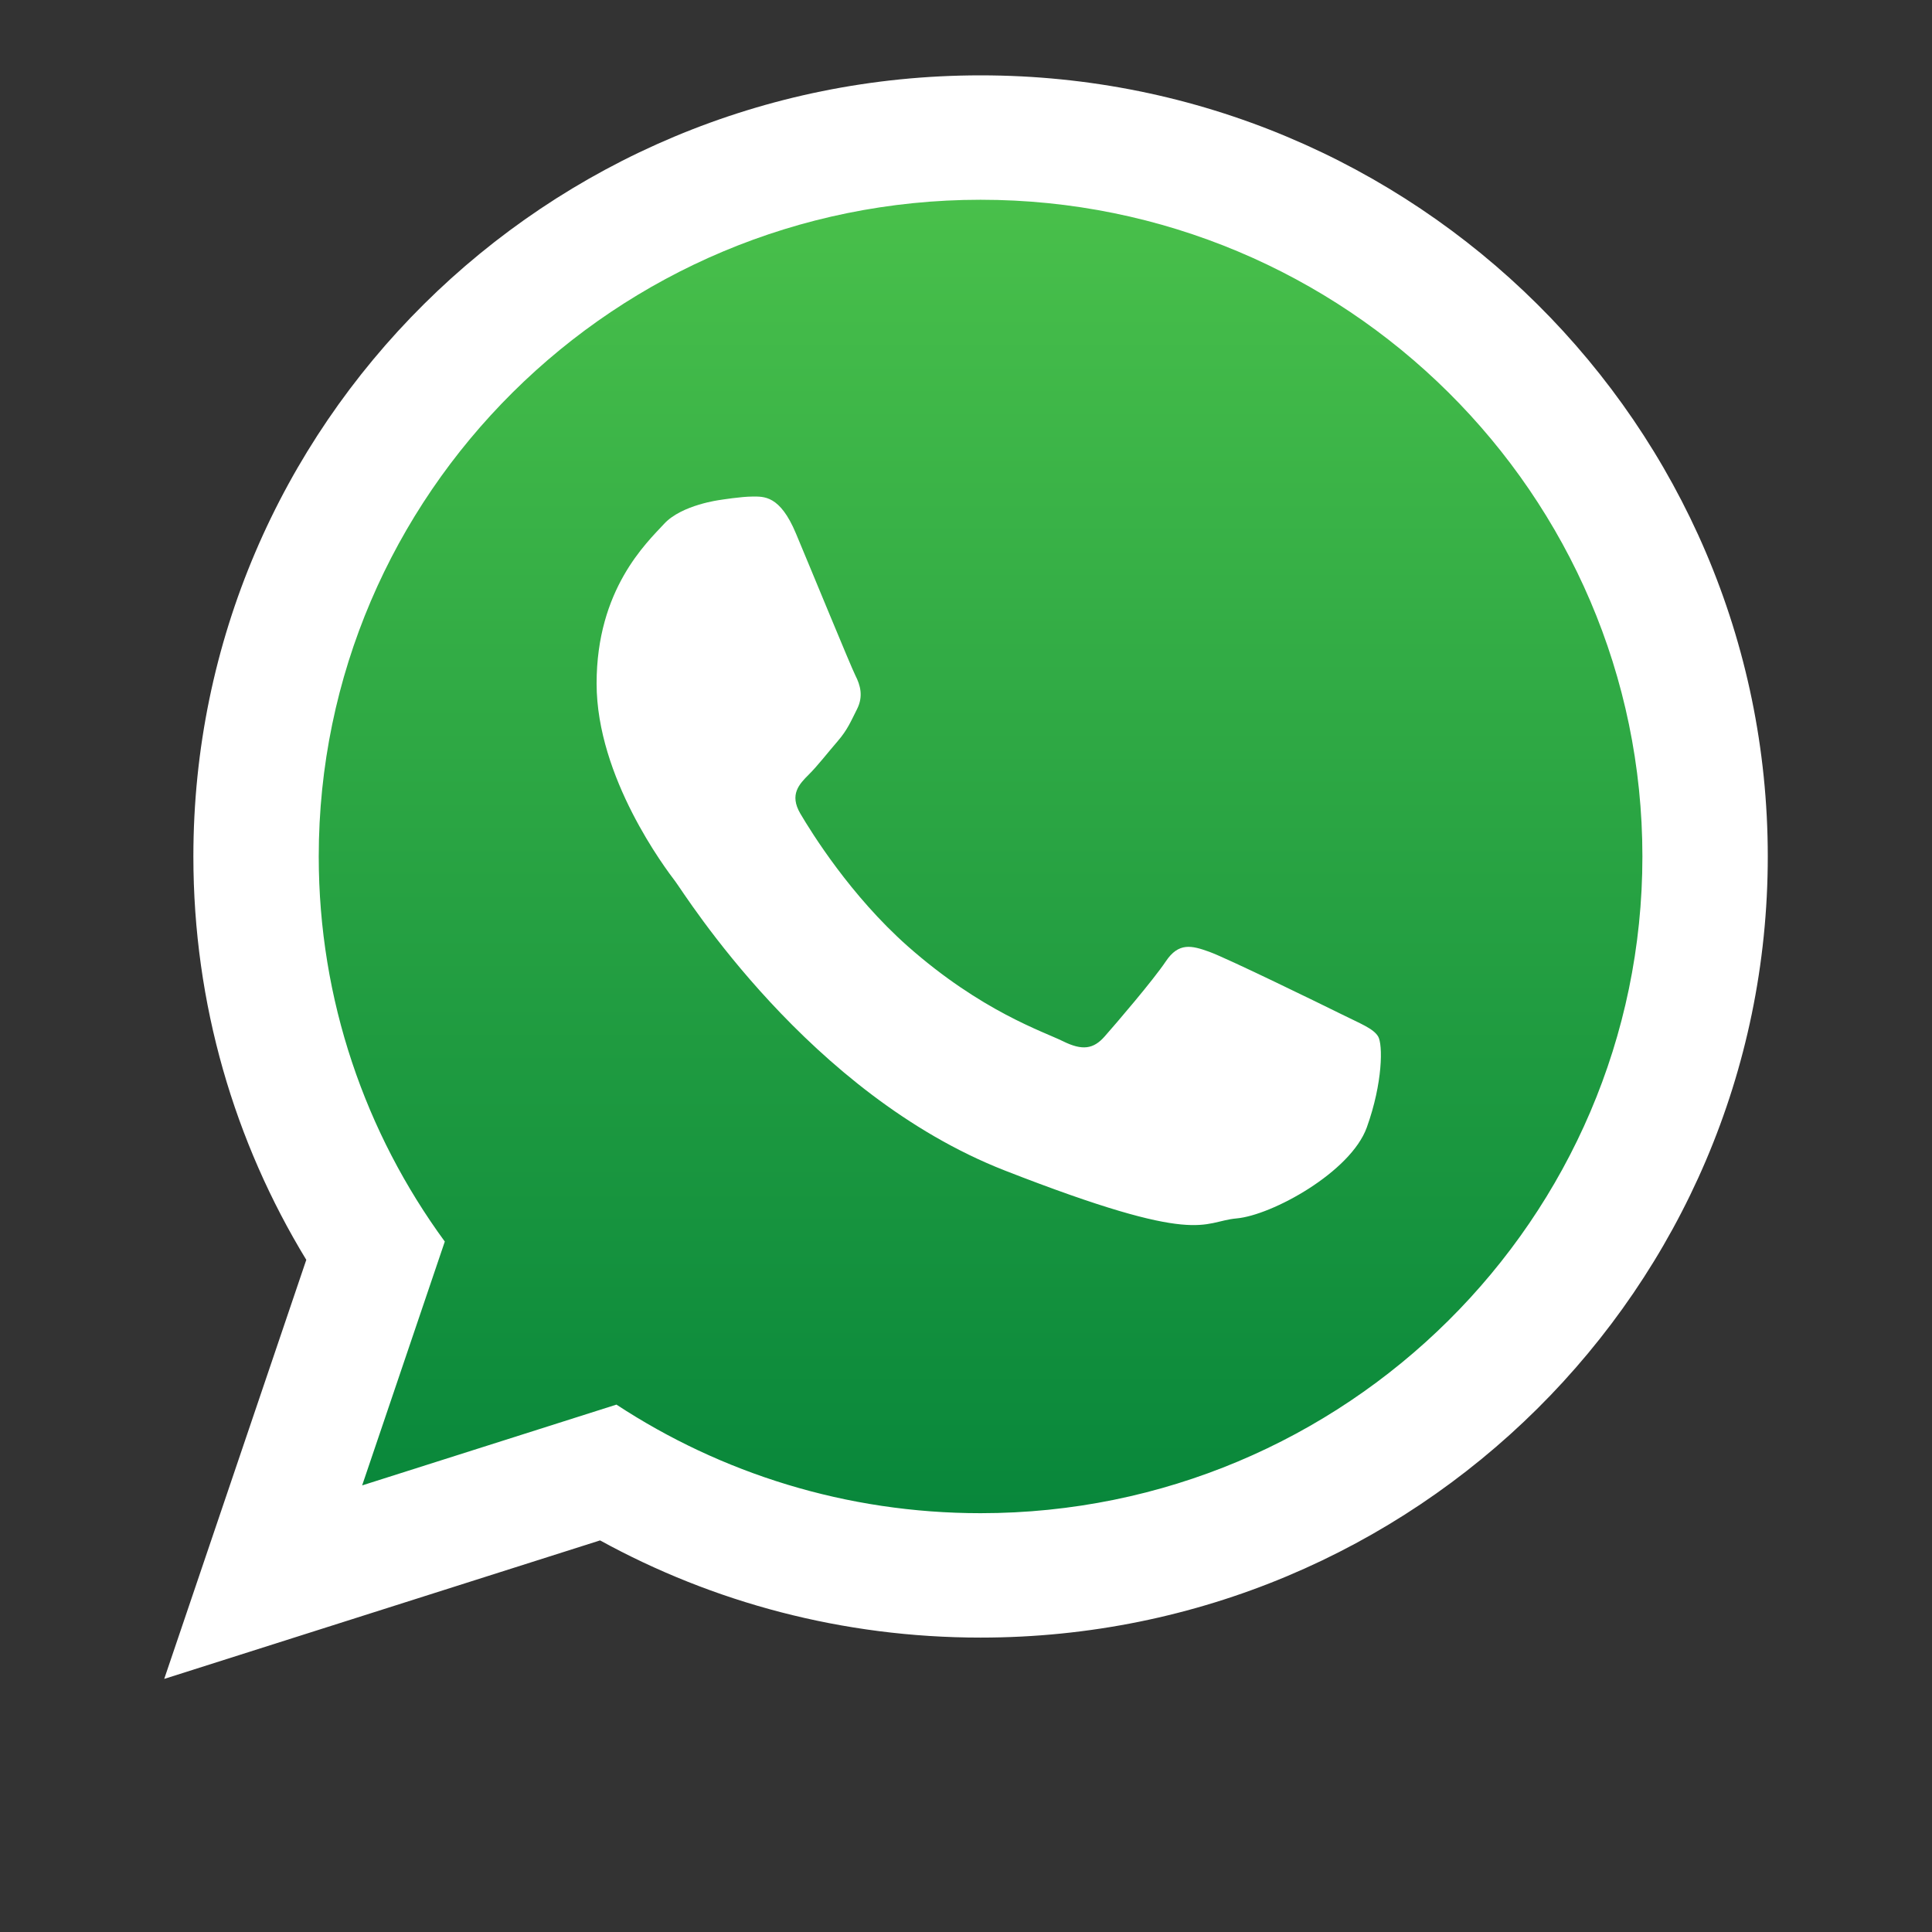
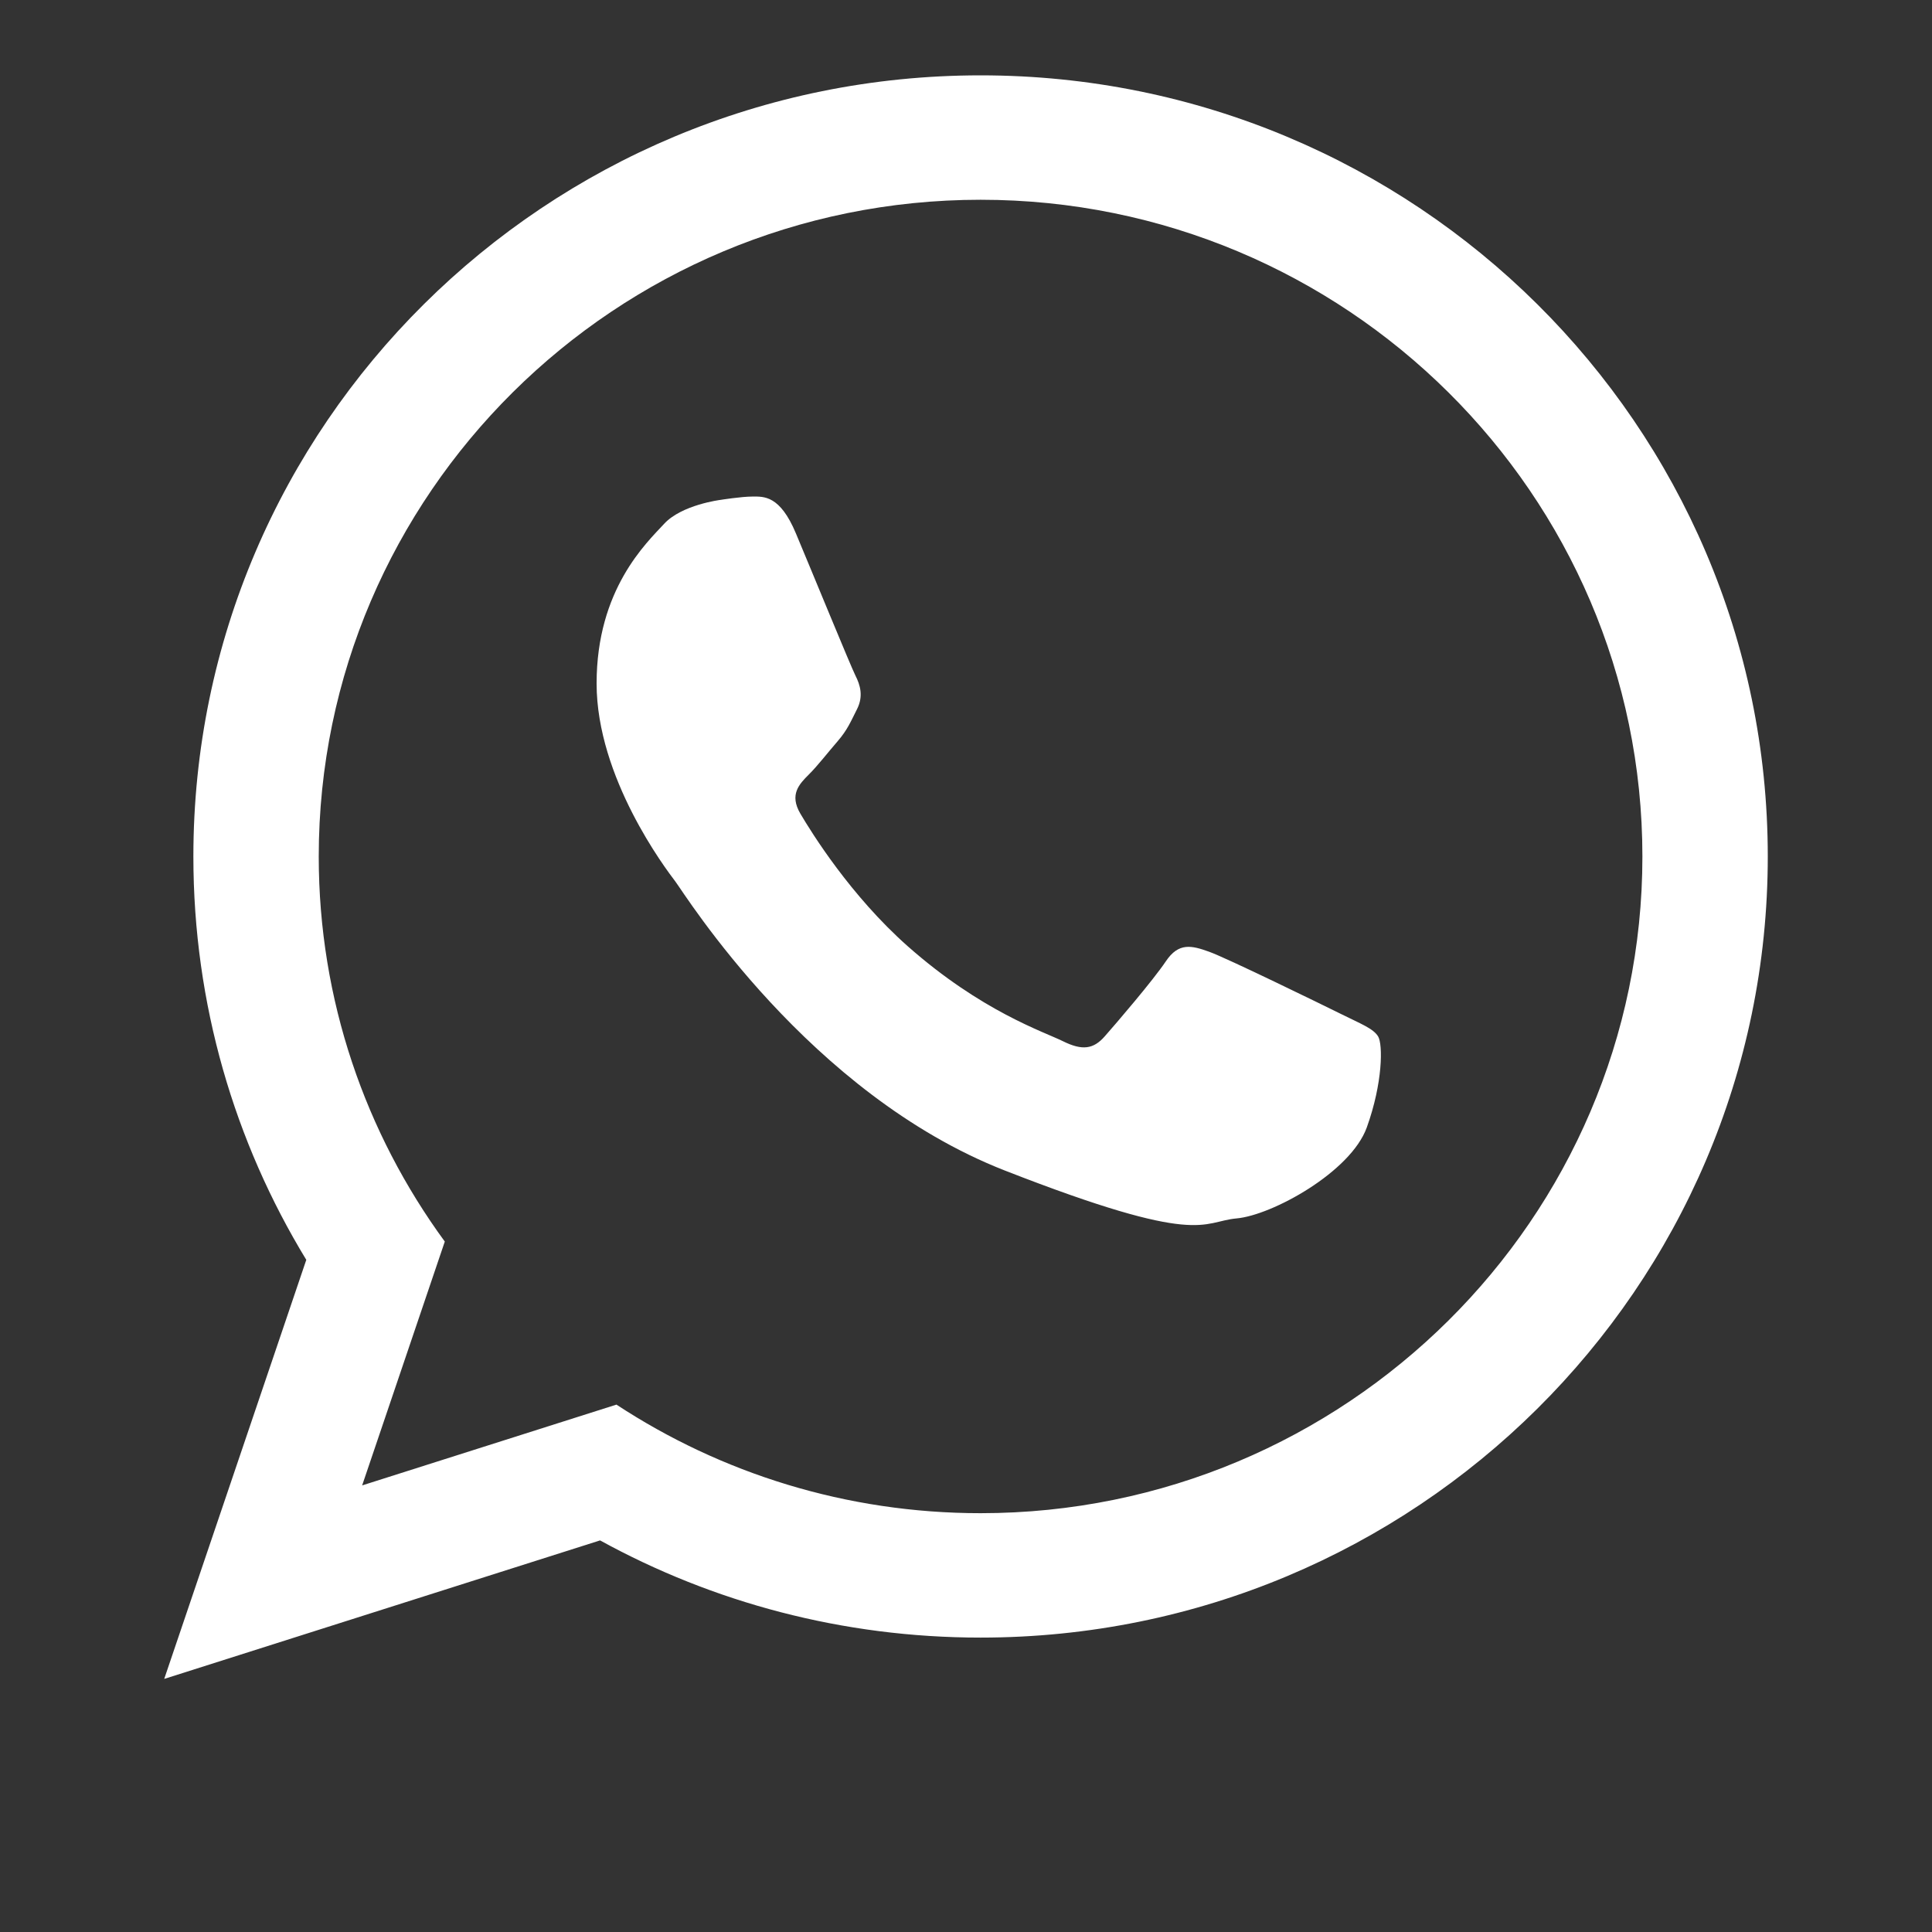
<svg xmlns="http://www.w3.org/2000/svg" width="200" height="200" viewBox="0 0 200 200" fill="none">
  <rect x="0" y="0" width="200" height="200" fill="#333333" stroke="none" />
-   <path fill-rule="evenodd" clip-rule="evenodd" d="M101.93 17.916C62.267 17.916 30.013 49.922 30.013 89.276C30.013 104.882 35.097 119.347 43.71 131.115L34.729 157.611L62.361 148.831C73.713 156.28 87.316 160.629 101.93 160.629C141.576 160.629 173.839 128.62 173.839 89.276C173.839 49.922 141.576 17.916 101.93 17.916Z" fill="url(#paint0_linear_107_242)" />
  <path fill-rule="evenodd" clip-rule="evenodd" d="M183 88.665C183 133.317 146.517 169.523 101.512 169.523C87.22 169.523 73.792 165.873 62.119 159.462L17 173.8L31.707 130.418C24.285 118.231 20.018 103.939 20.018 88.665C20.018 44.004 56.501 7.8 101.512 7.8C146.516 7.8 183 44.004 183 88.665ZM101.512 20.679C63.724 20.679 32.996 51.172 32.996 88.666C32.996 103.534 37.839 117.314 46.045 128.526L37.489 153.769L63.814 145.405C74.629 152.501 87.589 156.645 101.512 156.645C139.284 156.645 170.021 126.149 170.021 88.666C170.022 51.172 139.284 20.679 101.512 20.679ZM142.662 107.289C142.157 106.462 140.824 105.966 138.835 104.975C136.836 103.985 127.009 99.185 125.181 98.528C123.353 97.869 122.011 97.537 120.687 99.517C119.355 101.5 115.525 105.966 114.356 107.289C113.194 108.615 112.032 108.776 110.033 107.785C108.032 106.796 101.593 104.696 93.966 97.952C88.032 92.691 84.022 86.207 82.851 84.225C81.691 82.245 82.736 81.172 83.725 80.183C84.627 79.291 85.726 77.868 86.725 76.716C87.726 75.553 88.057 74.724 88.724 73.4C89.39 72.077 89.058 70.924 88.553 69.933C88.057 68.943 84.06 59.189 82.392 55.217C80.737 51.255 79.07 51.403 77.899 51.403C76.737 51.403 74.581 51.749 74.581 51.749C74.581 51.749 70.576 52.245 68.749 54.227C66.92 56.208 61.76 61.008 61.76 70.753C61.76 80.506 68.912 89.936 69.911 91.249C70.911 92.575 83.726 113.242 104.035 121.178C124.345 129.111 124.345 126.465 128.008 126.13C131.665 125.808 139.825 121.339 141.491 116.71C143.158 112.08 143.158 108.11 142.662 107.289Z" fill="white" />
  <defs>
    <linearGradient id="paint0_linear_107_242" x1="101.926" y1="17.916" x2="101.926" y2="160.629" gradientUnits="userSpaceOnUse">
      <stop stop-color="#4AC14B" />
      <stop offset="1" stop-color="#06853A" />
    </linearGradient>
  </defs>
</svg>